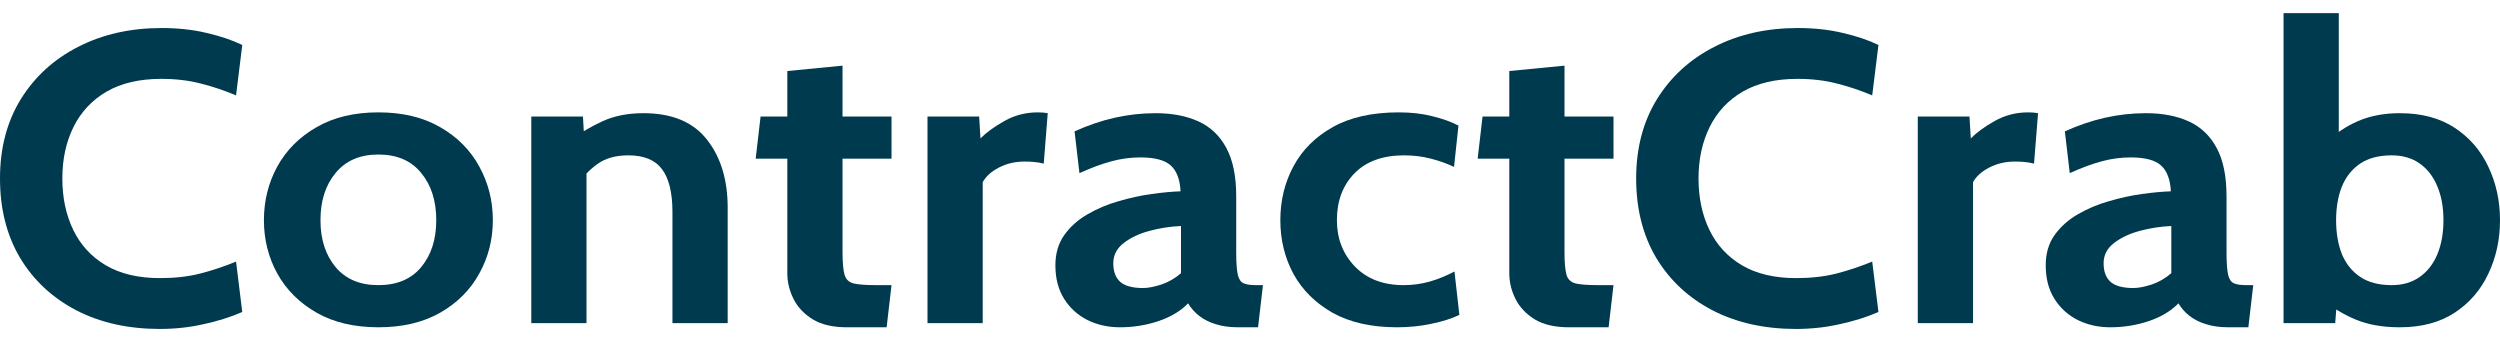
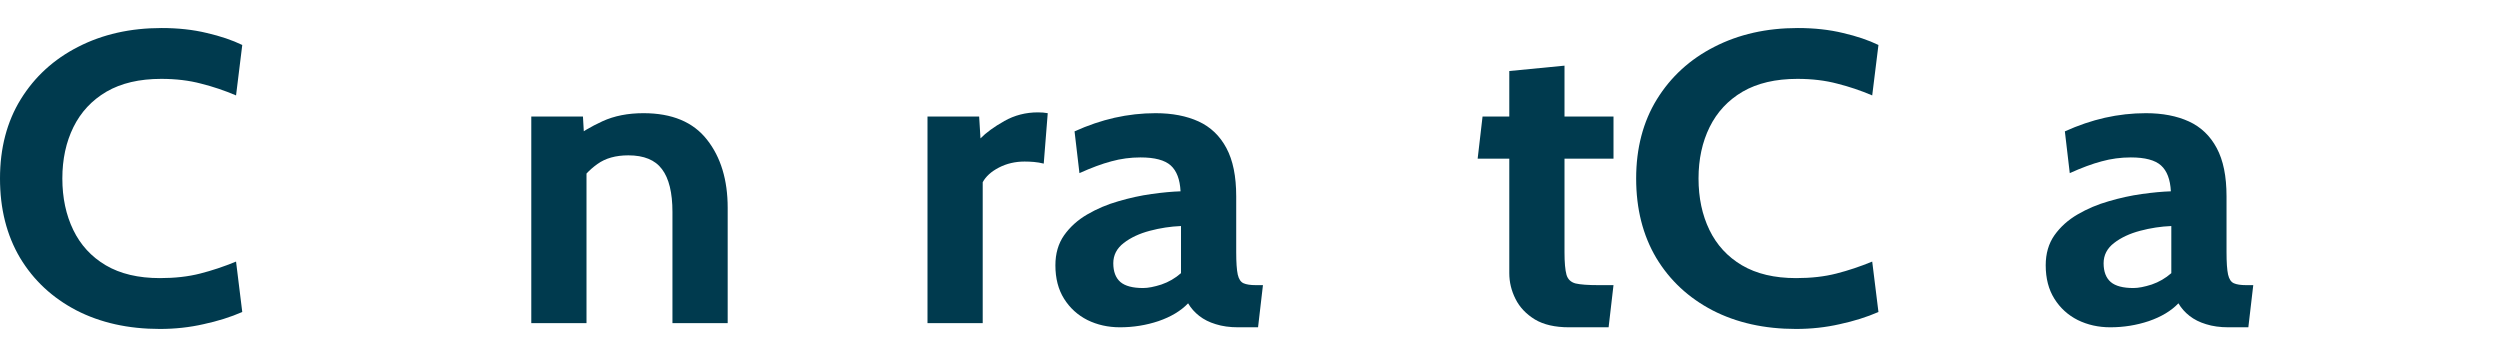
<svg xmlns="http://www.w3.org/2000/svg" width="95" height="13" viewBox="0 0 95 13" fill="none">
  <path d="M6.076 12.5C4.874 12.5 3.816 12.264 2.902 11.793C1.989 11.317 1.275 10.652 0.762 9.798C0.254 8.94 0 7.935 0 6.783C0 5.631 0.262 4.628 0.787 3.775C1.317 2.916 2.045 2.251 2.97 1.78C3.895 1.304 4.953 1.065 6.143 1.065C6.769 1.065 7.342 1.128 7.861 1.254C8.38 1.374 8.828 1.526 9.206 1.709L8.97 3.626C8.541 3.442 8.098 3.293 7.641 3.178C7.19 3.058 6.685 2.997 6.126 2.997C5.297 2.997 4.603 3.16 4.045 3.484C3.492 3.809 3.074 4.257 2.792 4.827C2.51 5.398 2.369 6.05 2.369 6.783C2.369 7.516 2.508 8.168 2.784 8.738C3.06 9.309 3.472 9.757 4.019 10.081C4.572 10.406 5.258 10.568 6.076 10.568C6.645 10.568 7.156 10.511 7.607 10.395C8.058 10.28 8.513 10.128 8.97 9.94L9.206 11.856C8.761 12.05 8.27 12.204 7.734 12.319C7.204 12.44 6.651 12.5 6.076 12.5Z" fill="#003A4E" />
-   <path d="M14.378 12.437C13.459 12.437 12.675 12.251 12.026 11.88C11.377 11.508 10.881 11.013 10.537 10.395C10.198 9.777 10.029 9.102 10.029 8.369C10.029 7.631 10.198 6.95 10.537 6.327C10.881 5.704 11.377 5.207 12.026 4.835C12.675 4.458 13.459 4.27 14.378 4.27C15.298 4.27 16.082 4.458 16.731 4.835C17.38 5.207 17.873 5.704 18.212 6.327C18.556 6.95 18.728 7.631 18.728 8.369C18.728 9.102 18.556 9.777 18.212 10.395C17.873 11.013 17.38 11.508 16.731 11.88C16.082 12.251 15.298 12.437 14.378 12.437ZM14.378 10.835C15.084 10.835 15.625 10.607 16.003 10.152C16.387 9.691 16.578 9.097 16.578 8.369C16.578 7.631 16.387 7.031 16.003 6.571C15.625 6.105 15.084 5.872 14.378 5.872C13.679 5.872 13.137 6.105 12.754 6.571C12.37 7.031 12.178 7.631 12.178 8.369C12.178 9.097 12.37 9.691 12.754 10.152C13.137 10.607 13.679 10.835 14.378 10.835Z" fill="#003A4E" />
  <path d="M20.189 12.28V4.427H22.152L22.236 5.887L21.745 5.291C22.067 5.039 22.451 4.812 22.896 4.607C23.342 4.403 23.861 4.301 24.453 4.301C25.536 4.301 26.34 4.636 26.865 5.306C27.39 5.971 27.652 6.835 27.652 7.898V12.28H25.553V8.055C25.553 7.322 25.421 6.78 25.156 6.429C24.896 6.079 24.47 5.903 23.878 5.903C23.398 5.903 23.006 6.013 22.702 6.233C22.397 6.448 22.129 6.736 21.898 7.097L22.287 6.139V12.28H20.189Z" fill="#003A4E" />
-   <path d="M32.186 12.437C31.655 12.437 31.224 12.338 30.891 12.139C30.558 11.935 30.313 11.675 30.155 11.361C29.997 11.047 29.918 10.72 29.918 10.38V6.029H28.716L28.902 4.427H29.918V2.699L32.016 2.495V4.427H33.878V6.029H32.016V9.579C32.016 9.976 32.042 10.264 32.093 10.442C32.143 10.615 32.259 10.725 32.44 10.772C32.62 10.814 32.908 10.835 33.303 10.835H33.878L33.692 12.437H32.186Z" fill="#003A4E" />
  <path d="M35.245 12.28V4.427H37.208L37.258 5.259C37.473 5.039 37.775 4.819 38.164 4.599C38.553 4.38 38.979 4.27 39.442 4.27C39.577 4.27 39.701 4.28 39.814 4.301L39.662 6.217C39.538 6.186 39.413 6.165 39.289 6.154C39.171 6.144 39.052 6.139 38.934 6.139C38.578 6.139 38.254 6.215 37.961 6.366C37.667 6.518 37.462 6.704 37.343 6.924V12.28H35.245Z" fill="#003A4E" />
  <path d="M42.559 12.437C42.108 12.437 41.696 12.345 41.324 12.162C40.952 11.974 40.655 11.704 40.435 11.353C40.215 11.003 40.105 10.579 40.105 10.081C40.105 9.636 40.215 9.257 40.435 8.942C40.661 8.623 40.954 8.359 41.315 8.149C41.682 7.935 42.077 7.767 42.5 7.647C42.929 7.521 43.349 7.429 43.761 7.372C44.178 7.314 44.545 7.28 44.861 7.27C44.838 6.819 44.714 6.492 44.489 6.288C44.263 6.084 43.879 5.982 43.338 5.982C42.96 5.982 42.59 6.031 42.229 6.131C41.874 6.225 41.471 6.374 41.019 6.579L40.833 4.992C41.341 4.762 41.848 4.589 42.356 4.474C42.87 4.359 43.389 4.301 43.913 4.301C44.545 4.301 45.089 4.406 45.546 4.615C46.003 4.825 46.356 5.162 46.604 5.628C46.852 6.089 46.976 6.699 46.976 7.458V9.579C46.976 9.971 46.996 10.257 47.035 10.435C47.075 10.607 47.148 10.717 47.255 10.764C47.363 10.812 47.518 10.835 47.721 10.835H47.992L47.806 12.437H47.044C46.728 12.437 46.446 12.398 46.198 12.319C45.955 12.246 45.746 12.141 45.572 12.005C45.397 11.869 45.256 11.709 45.148 11.526C44.872 11.814 44.497 12.039 44.023 12.202C43.555 12.359 43.067 12.437 42.559 12.437ZM43.439 10.945C43.625 10.945 43.857 10.9 44.133 10.812C44.41 10.717 44.658 10.573 44.878 10.38V8.589C44.483 8.605 44.088 8.665 43.693 8.77C43.298 8.874 42.968 9.029 42.703 9.233C42.438 9.437 42.305 9.694 42.305 10.003C42.305 10.322 42.396 10.56 42.576 10.717C42.757 10.869 43.044 10.945 43.439 10.945Z" fill="#003A4E" />
-   <path d="M53.087 12.437C52.116 12.437 51.301 12.254 50.641 11.887C49.987 11.516 49.49 11.024 49.152 10.411C48.819 9.793 48.653 9.113 48.653 8.369C48.653 7.62 48.819 6.937 49.152 6.319C49.485 5.696 49.984 5.199 50.65 4.827C51.315 4.455 52.15 4.27 53.154 4.27C53.628 4.27 54.057 4.319 54.44 4.419C54.824 4.513 55.151 4.631 55.422 4.772L55.253 6.343C54.993 6.217 54.7 6.113 54.373 6.029C54.051 5.945 53.713 5.903 53.357 5.903C52.545 5.903 51.916 6.131 51.47 6.586C51.025 7.042 50.802 7.636 50.802 8.369C50.802 9.065 51.03 9.652 51.487 10.128C51.944 10.6 52.562 10.835 53.34 10.835C53.673 10.835 54 10.791 54.322 10.702C54.649 10.607 54.965 10.479 55.27 10.317L55.456 11.966C55.163 12.107 54.807 12.22 54.39 12.304C53.978 12.393 53.543 12.437 53.087 12.437Z" fill="#003A4E" />
  <path d="M59.62 12.437C59.09 12.437 58.658 12.338 58.326 12.139C57.993 11.935 57.747 11.675 57.59 11.361C57.431 11.047 57.353 10.72 57.353 10.38V6.029H56.151L56.337 4.427H57.353V2.699L59.451 2.495V4.427H61.313V6.029H59.451V9.579C59.451 9.976 59.477 10.264 59.527 10.442C59.578 10.615 59.694 10.725 59.874 10.772C60.055 10.814 60.342 10.835 60.737 10.835H61.313L61.127 12.437H59.62Z" fill="#003A4E" />
  <path d="M68.25 12.5C67.048 12.5 65.991 12.264 65.077 11.793C64.163 11.317 63.449 10.652 62.936 9.798C62.428 8.94 62.174 7.935 62.174 6.783C62.174 5.631 62.437 4.628 62.961 3.775C63.492 2.916 64.219 2.251 65.144 1.78C66.07 1.304 67.127 1.065 68.318 1.065C68.944 1.065 69.516 1.128 70.035 1.254C70.554 1.374 71.003 1.526 71.381 1.709L71.144 3.626C70.715 3.442 70.272 3.293 69.815 3.178C69.364 3.058 68.859 2.997 68.301 2.997C67.471 2.997 66.778 3.16 66.219 3.484C65.666 3.809 65.249 4.257 64.967 4.827C64.685 5.398 64.544 6.05 64.544 6.783C64.544 7.516 64.682 8.168 64.958 8.738C65.235 9.309 65.647 9.757 66.194 10.081C66.746 10.406 67.432 10.568 68.25 10.568C68.82 10.568 69.33 10.511 69.781 10.395C70.233 10.28 70.687 10.128 71.144 9.94L71.381 11.856C70.935 12.05 70.444 12.204 69.908 12.319C69.378 12.44 68.825 12.5 68.25 12.5Z" fill="#003A4E" />
-   <path d="M72.876 12.28V4.427H74.84L74.89 5.259C75.105 5.039 75.406 4.819 75.796 4.599C76.185 4.38 76.611 4.27 77.073 4.27C77.209 4.27 77.333 4.28 77.446 4.301L77.293 6.217C77.169 6.186 77.045 6.165 76.921 6.154C76.803 6.144 76.684 6.139 76.566 6.139C76.21 6.139 75.886 6.215 75.593 6.366C75.299 6.518 75.093 6.704 74.975 6.924V12.28H72.876Z" fill="#003A4E" />
  <path d="M80.191 12.437C79.74 12.437 79.328 12.345 78.956 12.162C78.583 11.974 78.287 11.704 78.067 11.353C77.847 11.003 77.737 10.579 77.737 10.081C77.737 9.636 77.847 9.257 78.067 8.942C78.293 8.623 78.586 8.359 78.947 8.149C79.314 7.935 79.709 7.767 80.132 7.647C80.561 7.521 80.981 7.429 81.393 7.372C81.81 7.314 82.177 7.28 82.493 7.27C82.47 6.819 82.346 6.492 82.12 6.288C81.895 6.084 81.511 5.982 80.97 5.982C80.592 5.982 80.222 6.031 79.861 6.131C79.506 6.225 79.102 6.374 78.651 6.579L78.465 4.992C78.973 4.762 79.48 4.589 79.988 4.474C80.501 4.359 81.02 4.301 81.545 4.301C82.177 4.301 82.721 4.406 83.178 4.615C83.635 4.825 83.988 5.162 84.236 5.628C84.484 6.089 84.608 6.699 84.608 7.458V9.579C84.608 9.971 84.628 10.257 84.667 10.435C84.707 10.607 84.78 10.717 84.887 10.764C84.995 10.812 85.15 10.835 85.353 10.835H85.624L85.437 12.437H84.676C84.36 12.437 84.078 12.398 83.83 12.319C83.587 12.246 83.378 12.141 83.204 12.005C83.029 11.869 82.888 11.709 82.78 11.526C82.504 11.814 82.129 12.039 81.655 12.202C81.187 12.359 80.699 12.437 80.191 12.437ZM81.071 10.945C81.257 10.945 81.489 10.9 81.765 10.812C82.041 10.717 82.29 10.573 82.51 10.38V8.589C82.115 8.605 81.72 8.665 81.325 8.77C80.93 8.874 80.6 9.029 80.335 9.233C80.07 9.437 79.937 9.694 79.937 10.003C79.937 10.322 80.028 10.56 80.208 10.717C80.388 10.869 80.676 10.945 81.071 10.945Z" fill="#003A4E" />
-   <path d="M91.192 12.437C90.549 12.437 89.993 12.34 89.525 12.147C89.057 11.953 88.62 11.688 88.214 11.353L88.84 10.945L88.738 12.28H86.775V0.5H88.874V5.73L88.366 5.432C88.738 5.076 89.153 4.798 89.61 4.599C90.072 4.401 90.6 4.301 91.192 4.301C92.021 4.301 92.718 4.487 93.282 4.859C93.846 5.23 94.272 5.725 94.56 6.343C94.853 6.961 95 7.636 95 8.369C95 9.102 94.853 9.777 94.56 10.395C94.272 11.013 93.846 11.508 93.282 11.88C92.718 12.251 92.021 12.437 91.192 12.437ZM90.888 10.835C91.305 10.835 91.66 10.73 91.954 10.521C92.247 10.312 92.47 10.024 92.622 9.657C92.775 9.285 92.851 8.856 92.851 8.369C92.851 7.882 92.775 7.455 92.622 7.089C92.47 6.717 92.247 6.427 91.954 6.217C91.66 6.008 91.305 5.903 90.888 5.903C90.397 5.903 89.996 6.008 89.686 6.217C89.376 6.427 89.144 6.717 88.992 7.089C88.846 7.455 88.772 7.882 88.772 8.369C88.772 8.856 88.846 9.285 88.992 9.657C89.144 10.024 89.376 10.312 89.686 10.521C89.996 10.73 90.397 10.835 90.888 10.835Z" fill="#003A4E" />
</svg>